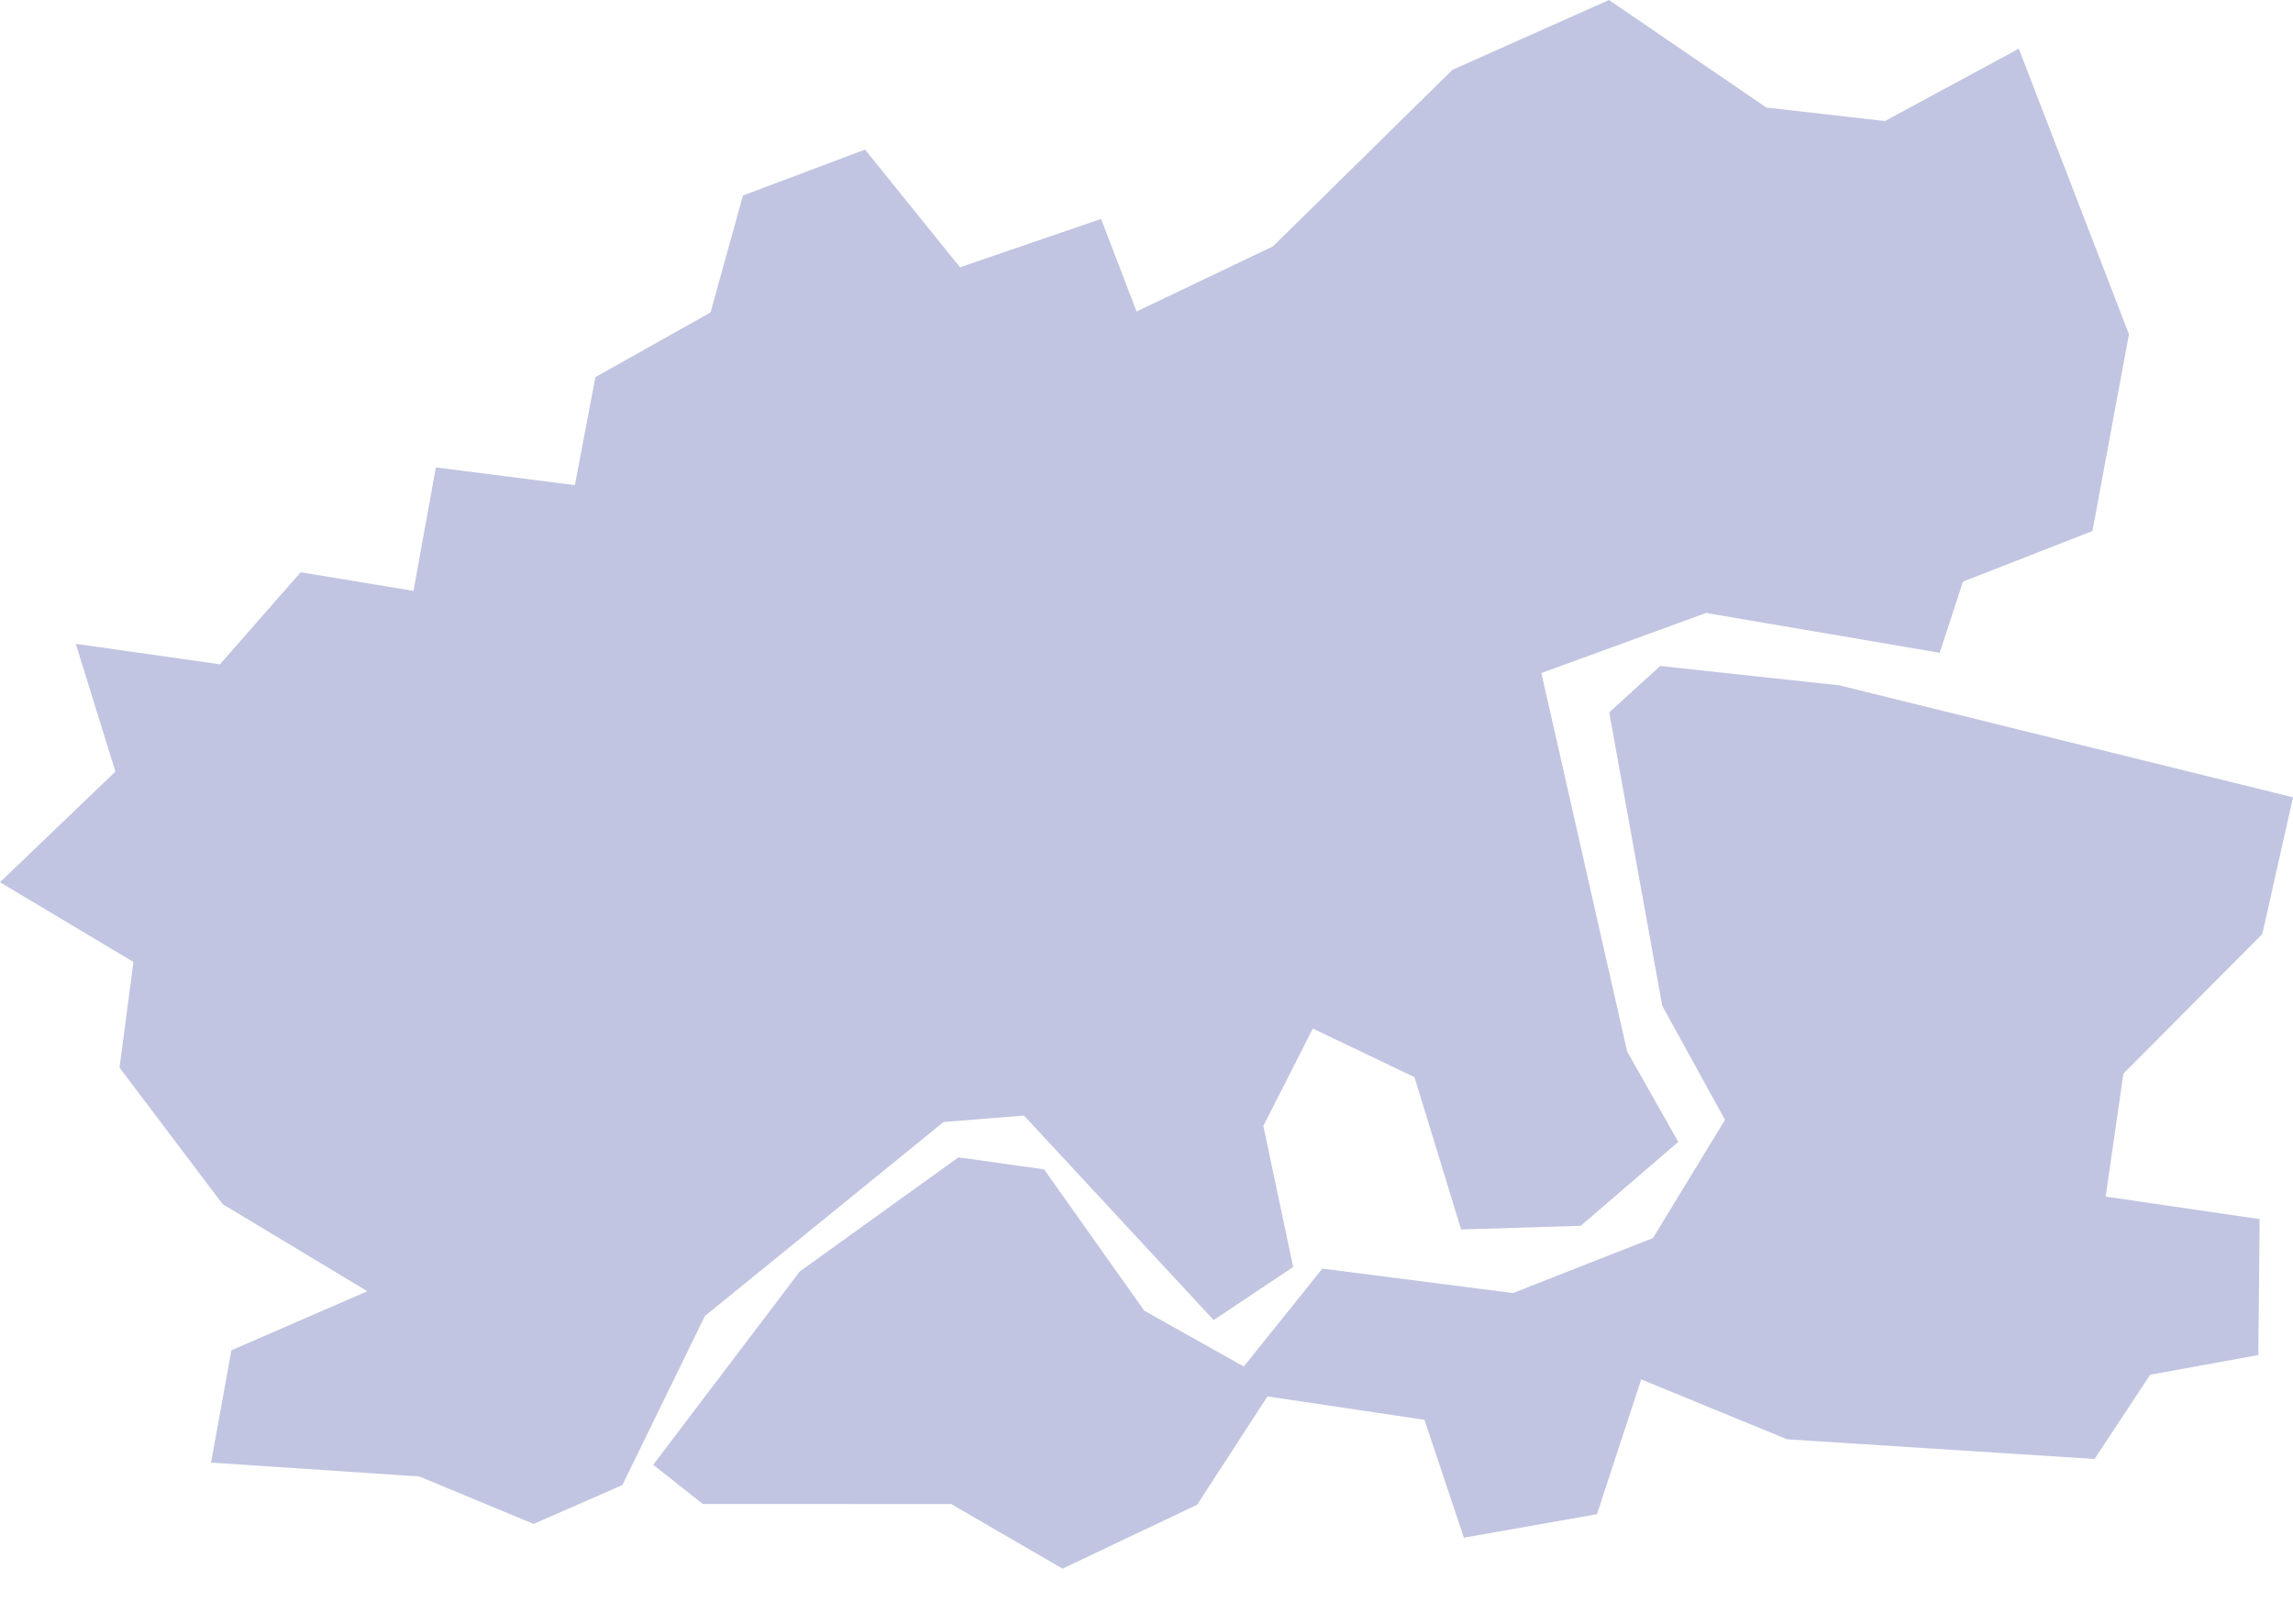
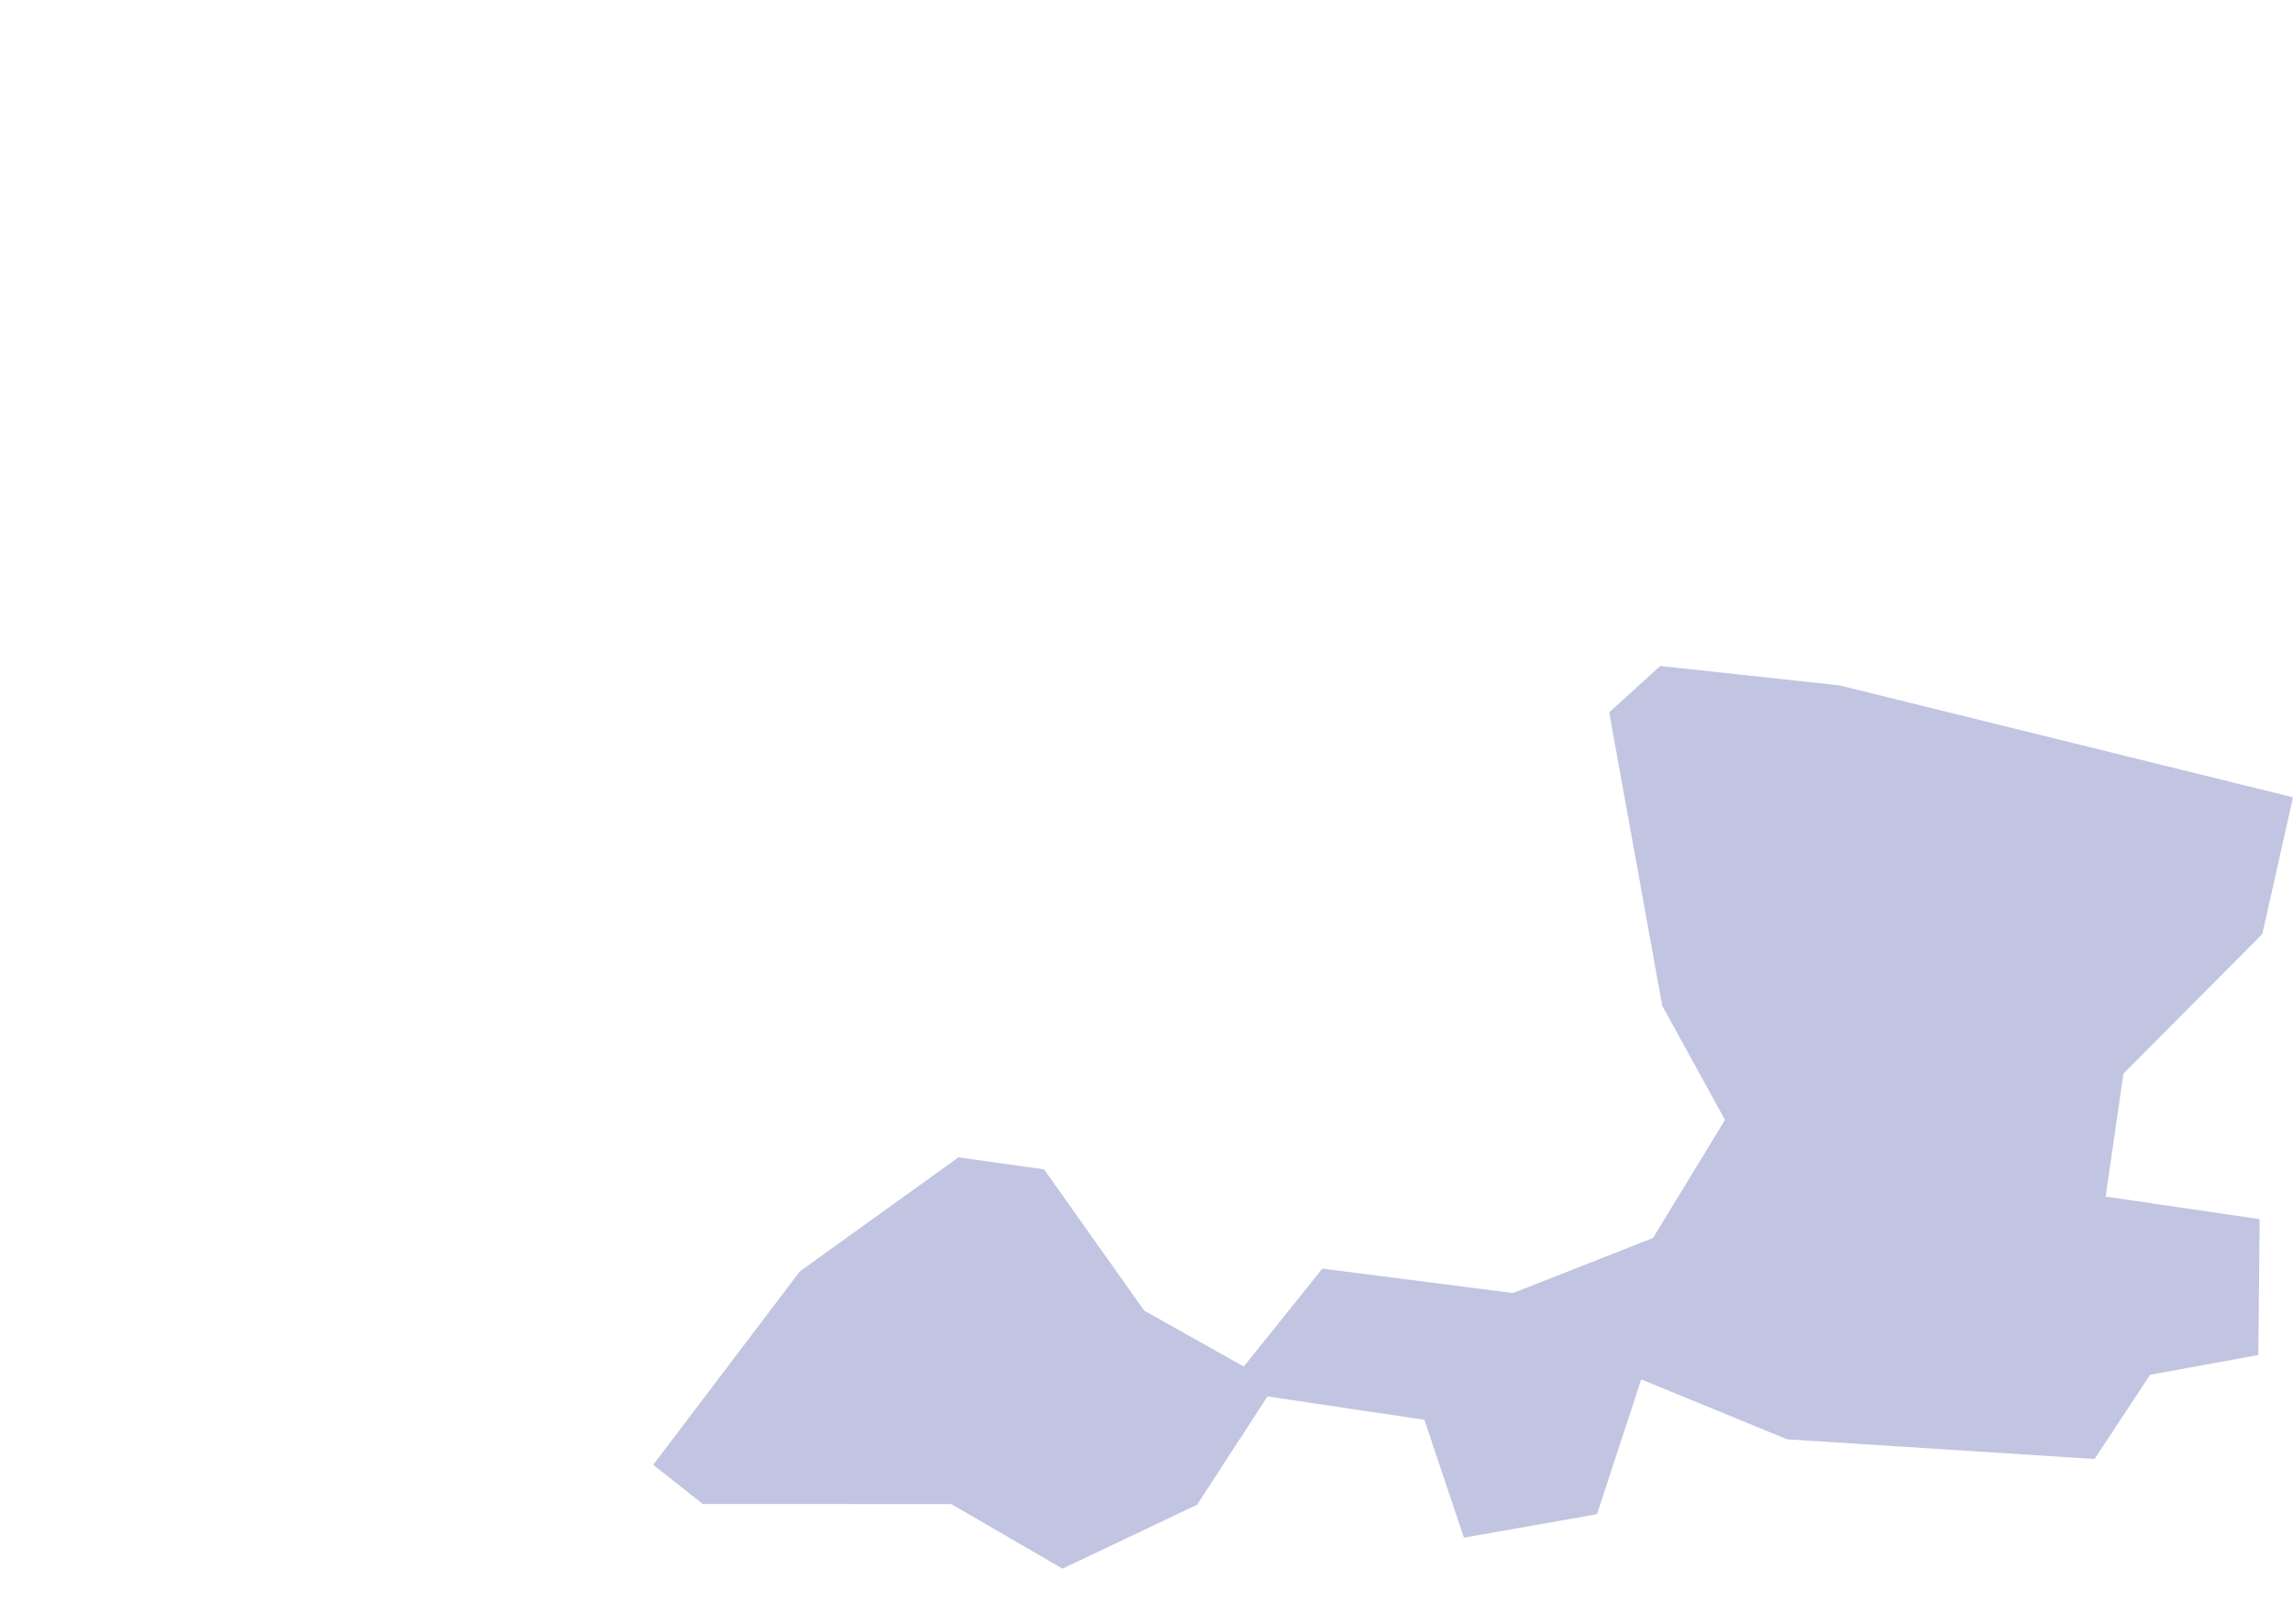
<svg xmlns="http://www.w3.org/2000/svg" width="24" height="17" viewBox="0 0 24 17" fill="none">
-   <path fill-rule="evenodd" clip-rule="evenodd" d="M20.302 6.834L20.546 6.089L21.901 5.559L22.283 3.499L21.13 0.51L19.729 1.267L18.488 1.126L16.841 0L15.202 0.731L13.324 2.579L11.896 3.261L11.525 2.292L10.048 2.798L9.054 1.566L7.776 2.047L7.437 3.271L6.232 3.948L6.017 5.079L4.562 4.893L4.328 6.186L3.147 5.991L2.302 6.955L0.793 6.74L1.208 8.078L0 9.236L1.397 10.071L1.251 11.177L2.33 12.606L3.845 13.518L2.422 14.136L2.209 15.312L4.389 15.457L5.585 15.954L6.514 15.547L7.378 13.777L9.876 11.746L10.718 11.679L12.703 13.82L13.535 13.264L13.223 11.787L13.741 10.768L14.805 11.277L15.293 12.871L16.545 12.833L17.566 11.954L17.031 11.009L16.133 7.046L17.857 6.417L20.302 6.834Z" fill="#C1C5E1" />
  <path fill-rule="evenodd" clip-rule="evenodd" d="M24 8.347L19.252 7.175L17.377 6.972L16.843 7.458L17.398 10.529L18.055 11.724L17.301 12.961L15.836 13.537L13.841 13.281L13.018 14.306L11.976 13.721L10.928 12.242L10.032 12.116L8.372 13.31L6.837 15.335L7.356 15.745L9.956 15.746L11.121 16.422L12.53 15.753L13.266 14.619L14.909 14.864L15.322 16.098L16.715 15.852L17.178 14.441L18.705 15.068L21.923 15.274L22.505 14.392L23.637 14.186L23.651 12.763L22.039 12.527L22.225 11.24L23.679 9.778L24 8.347Z" fill="#C1C5E1" />
</svg>